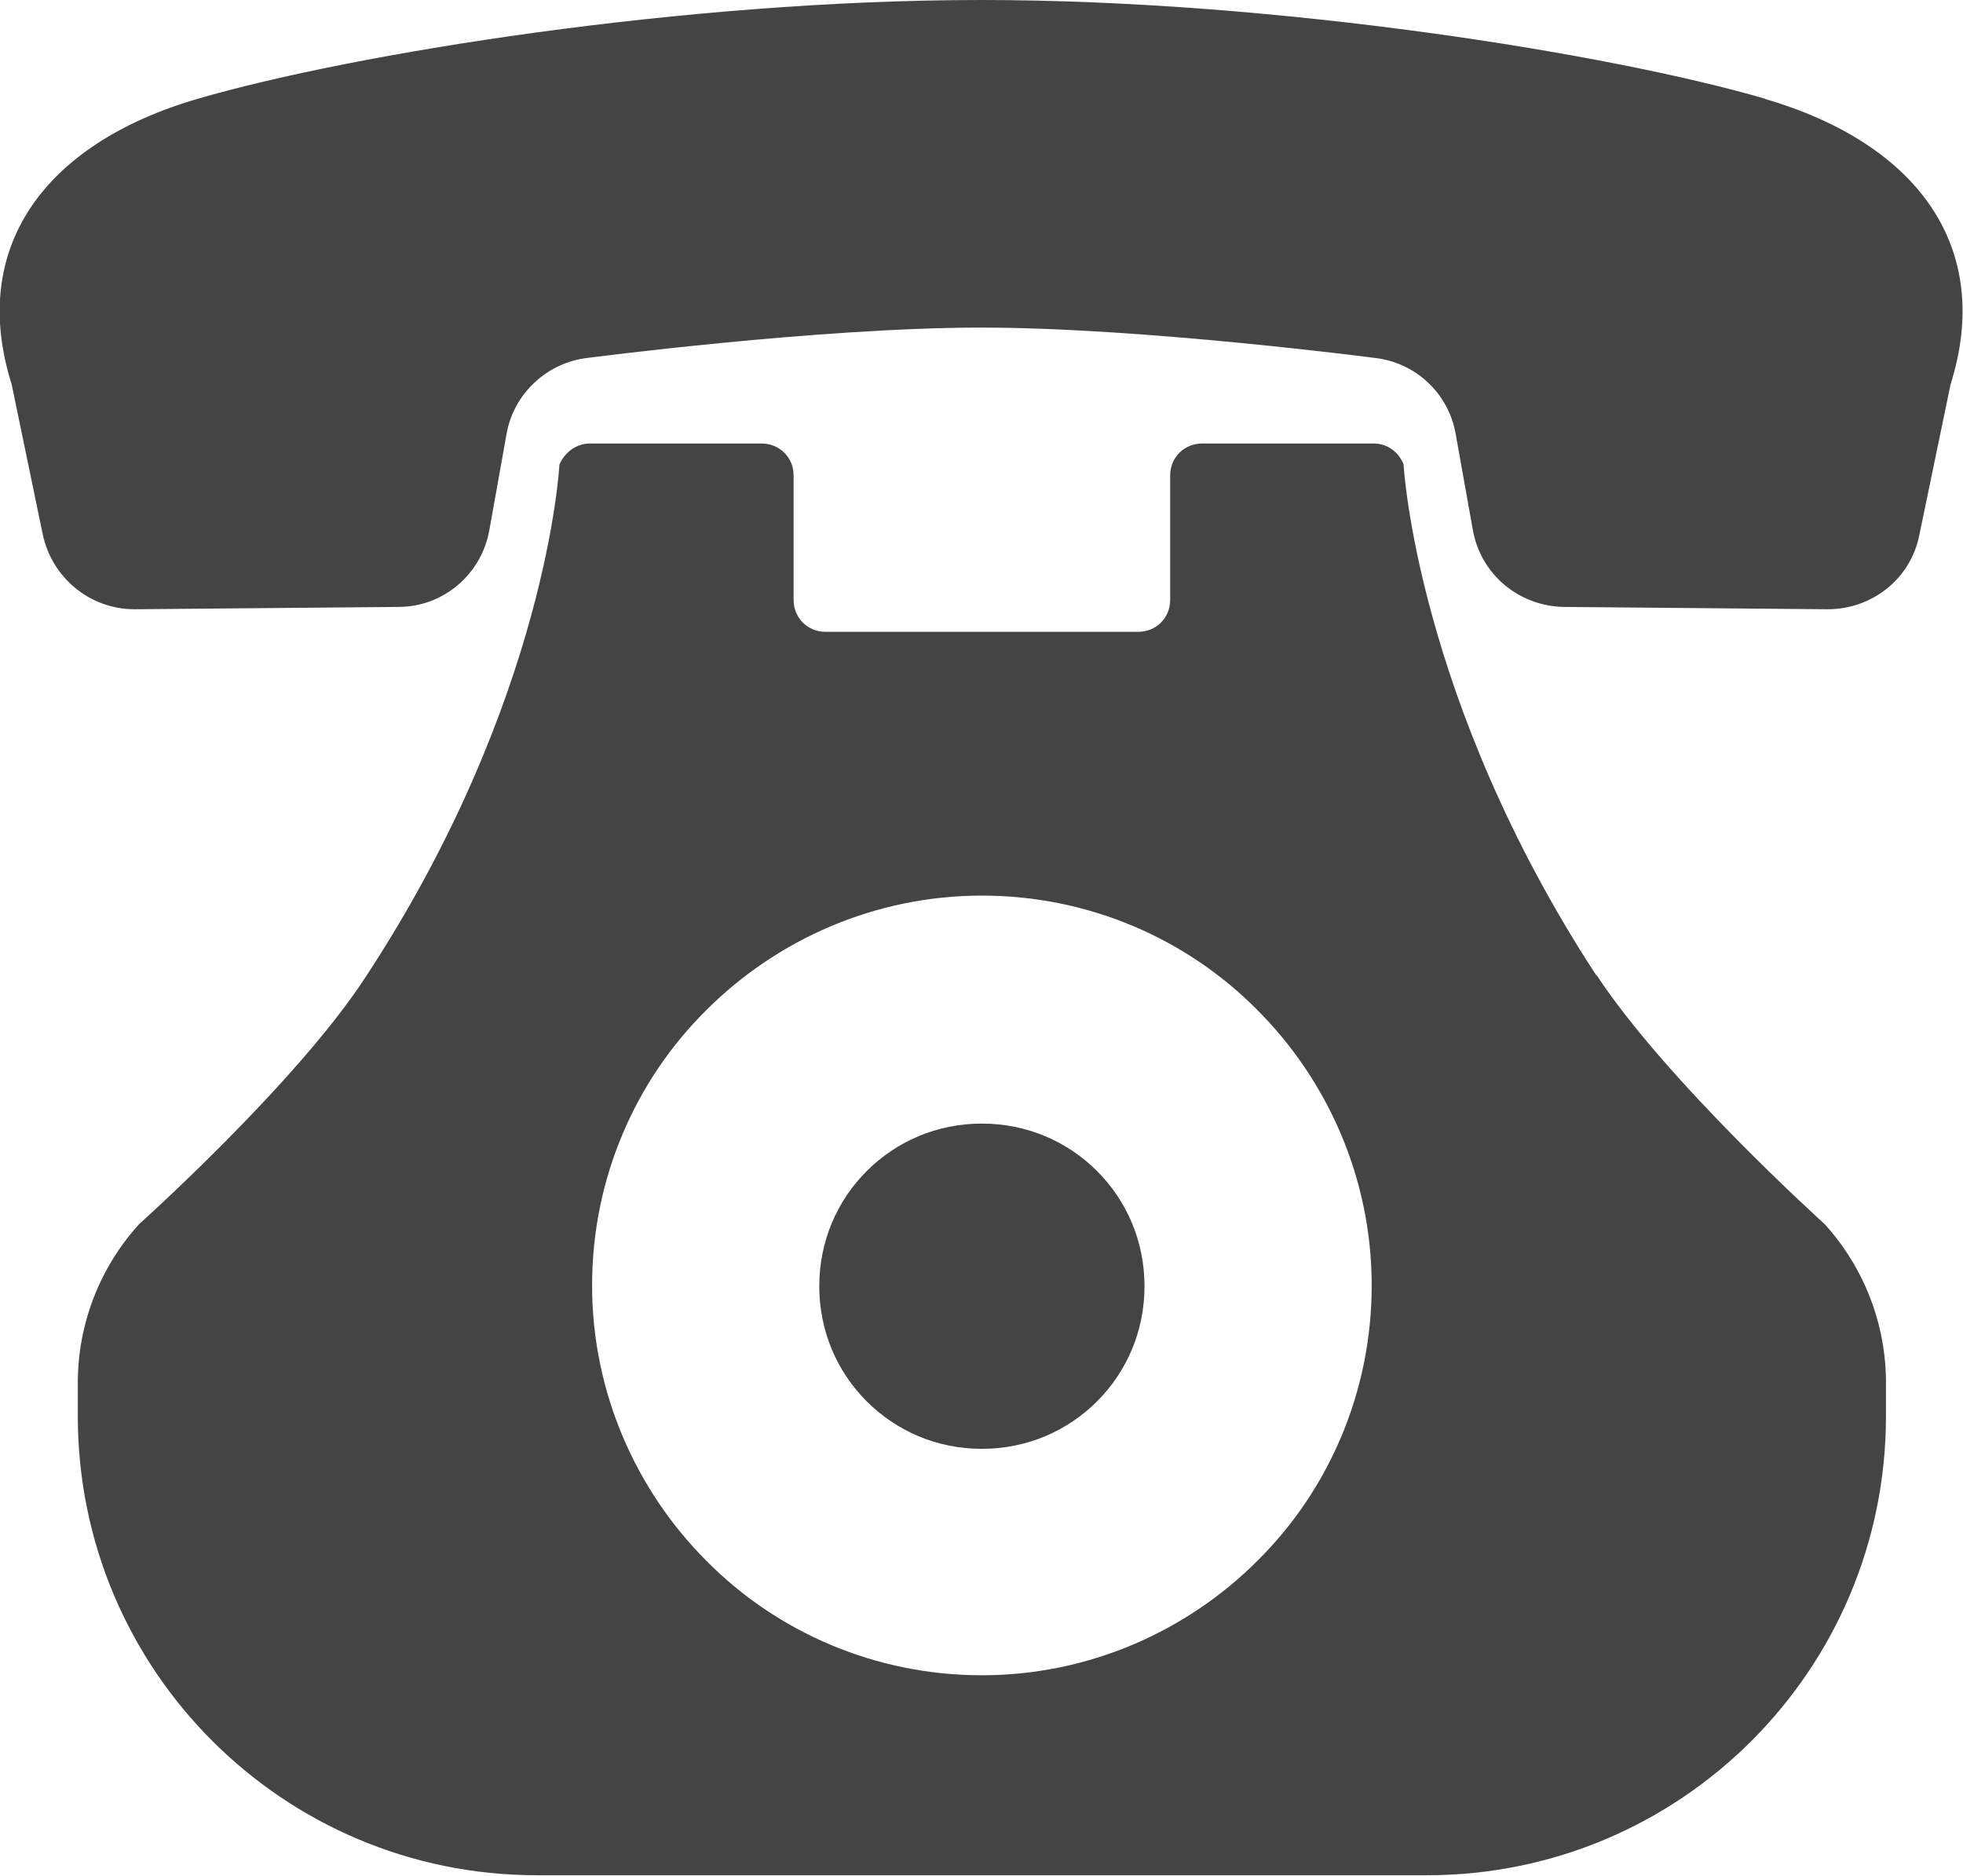
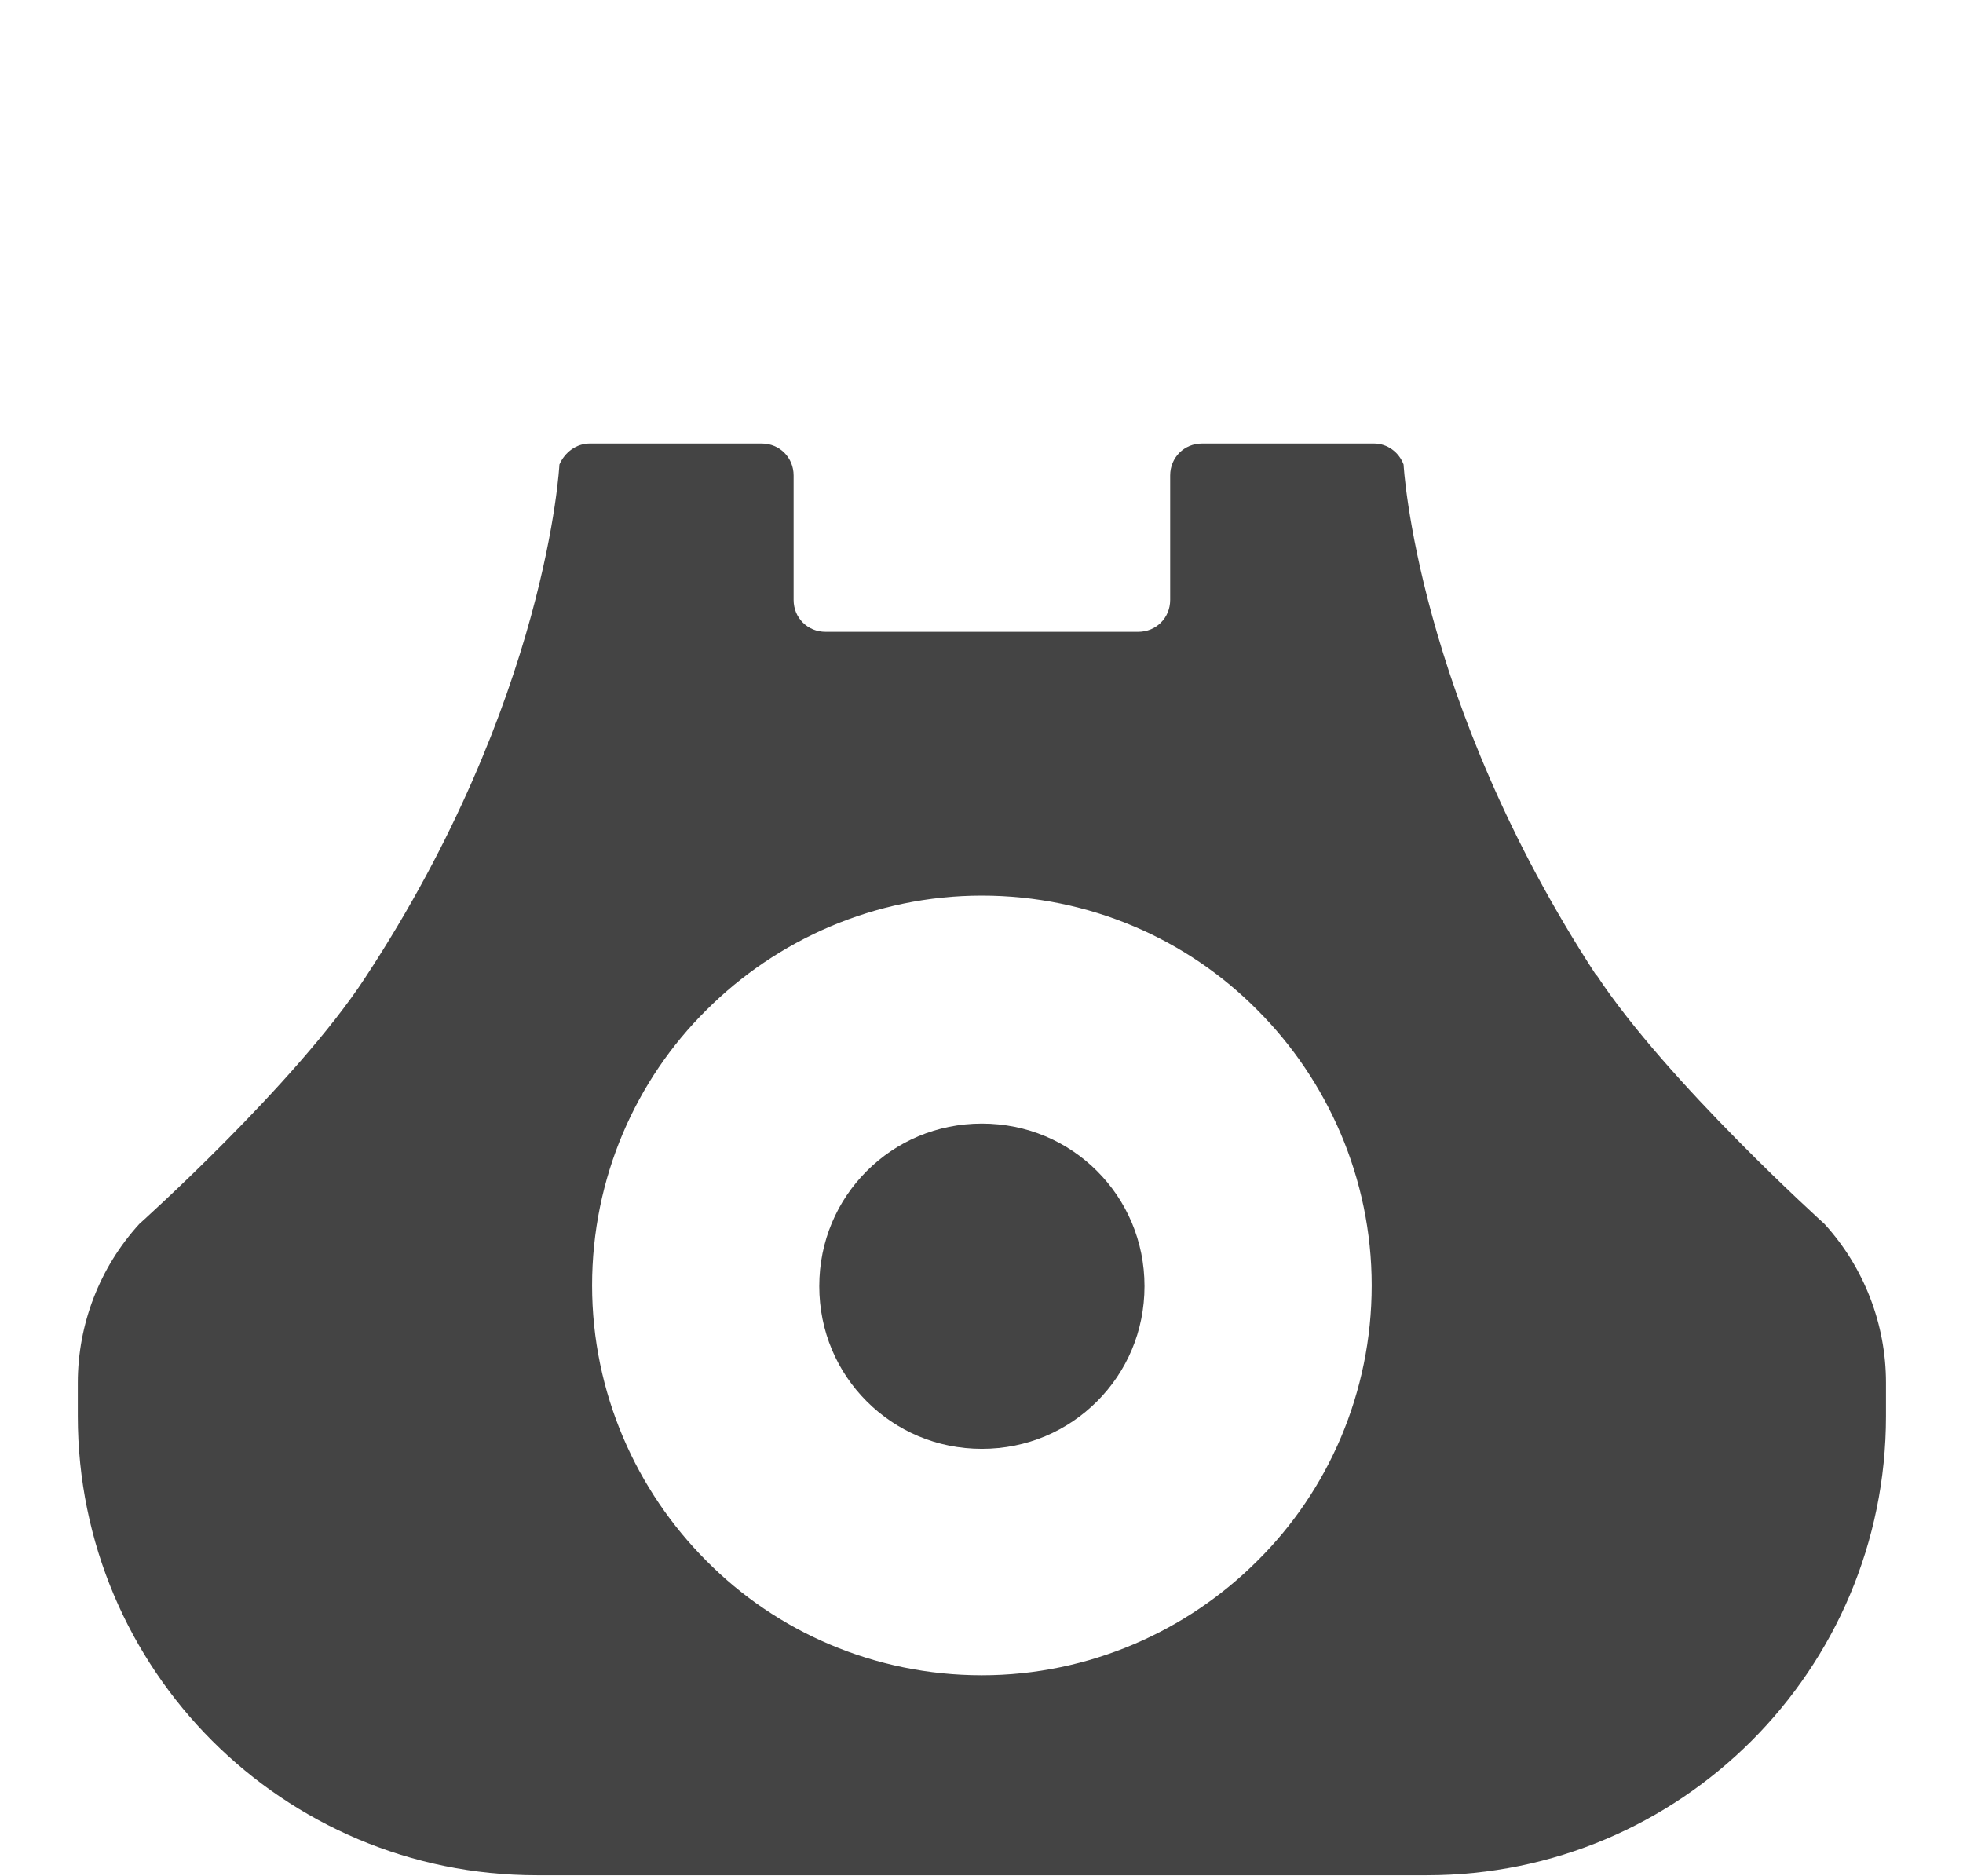
<svg xmlns="http://www.w3.org/2000/svg" id="_レイヤー_2" data-name="レイヤー_2" viewBox="0 0 25.23 24.11">
  <defs>
    <style>
      .cls-1 {
        fill: #444;
      }
    </style>
  </defs>
  <g id="_レイヤー_3" data-name="レイヤー_3">
    <g>
-       <path class="cls-1" d="M22.69,1.27c-1.99-.58-6.27-1.27-10.08-1.27S4.53.69,2.54,1.27C.55,1.85-.4,3.2.15,4.94l.4,1.93c.12.56.61.96,1.18.96l3.39-.03c.58,0,1.07-.42,1.17-.99l.22-1.23c.09-.52.52-.92,1.04-.98,0,0,2.98-.39,5.06-.39s5.06.39,5.06.39c.53.06.95.46,1.04.98l.22,1.23c.1.57.59.98,1.17.99l3.39.03c.57,0,1.07-.39,1.18-.96l.4-1.93c.55-1.74-.4-3.09-2.39-3.67Z" />
      <path class="cls-1" d="M12.62,18.62c.58,0,1.1-.23,1.48-.61.38-.38.61-.9.61-1.48,0-.58-.23-1.1-.61-1.48-.38-.38-.9-.61-1.48-.61-.58,0-1.1.23-1.48.61-.38.38-.61.9-.61,1.48,0,.58.23,1.1.61,1.48.38.38.9.61,1.48.61Z" />
      <path class="cls-1" d="M20.52,12.54c-2.32-3.55-2.48-6.57-2.48-6.57-.06-.16-.21-.27-.38-.27h-2.21c-.23,0-.41.18-.41.41v1.6c0,.23-.18.41-.41.41h-4.02c-.23,0-.41-.18-.41-.41v-1.6c0-.23-.18-.41-.41-.41h-2.21c-.17,0-.32.11-.39.27,0,0-.15,3.03-2.5,6.6-.89,1.36-2.9,3.16-2.9,3.16-.51.56-.79,1.29-.79,2.04v.43c0,3.26,2.64,5.9,5.9,5.9h11.44c3.26,0,5.9-2.64,5.9-5.9v-.43c0-.75-.28-1.48-.79-2.04,0,0-2.03-1.83-2.93-3.2ZM7.61,16.52c0-1.38.56-2.64,1.47-3.54.9-.9,2.16-1.47,3.54-1.47,1.38,0,2.64.56,3.54,1.47.9.9,1.47,2.16,1.47,3.54,0,1.38-.56,2.64-1.47,3.54-.9.9-2.16,1.47-3.54,1.47-1.38,0-2.64-.56-3.54-1.47-.9-.9-1.47-2.16-1.47-3.54Z" />
    </g>
  </g>
</svg>